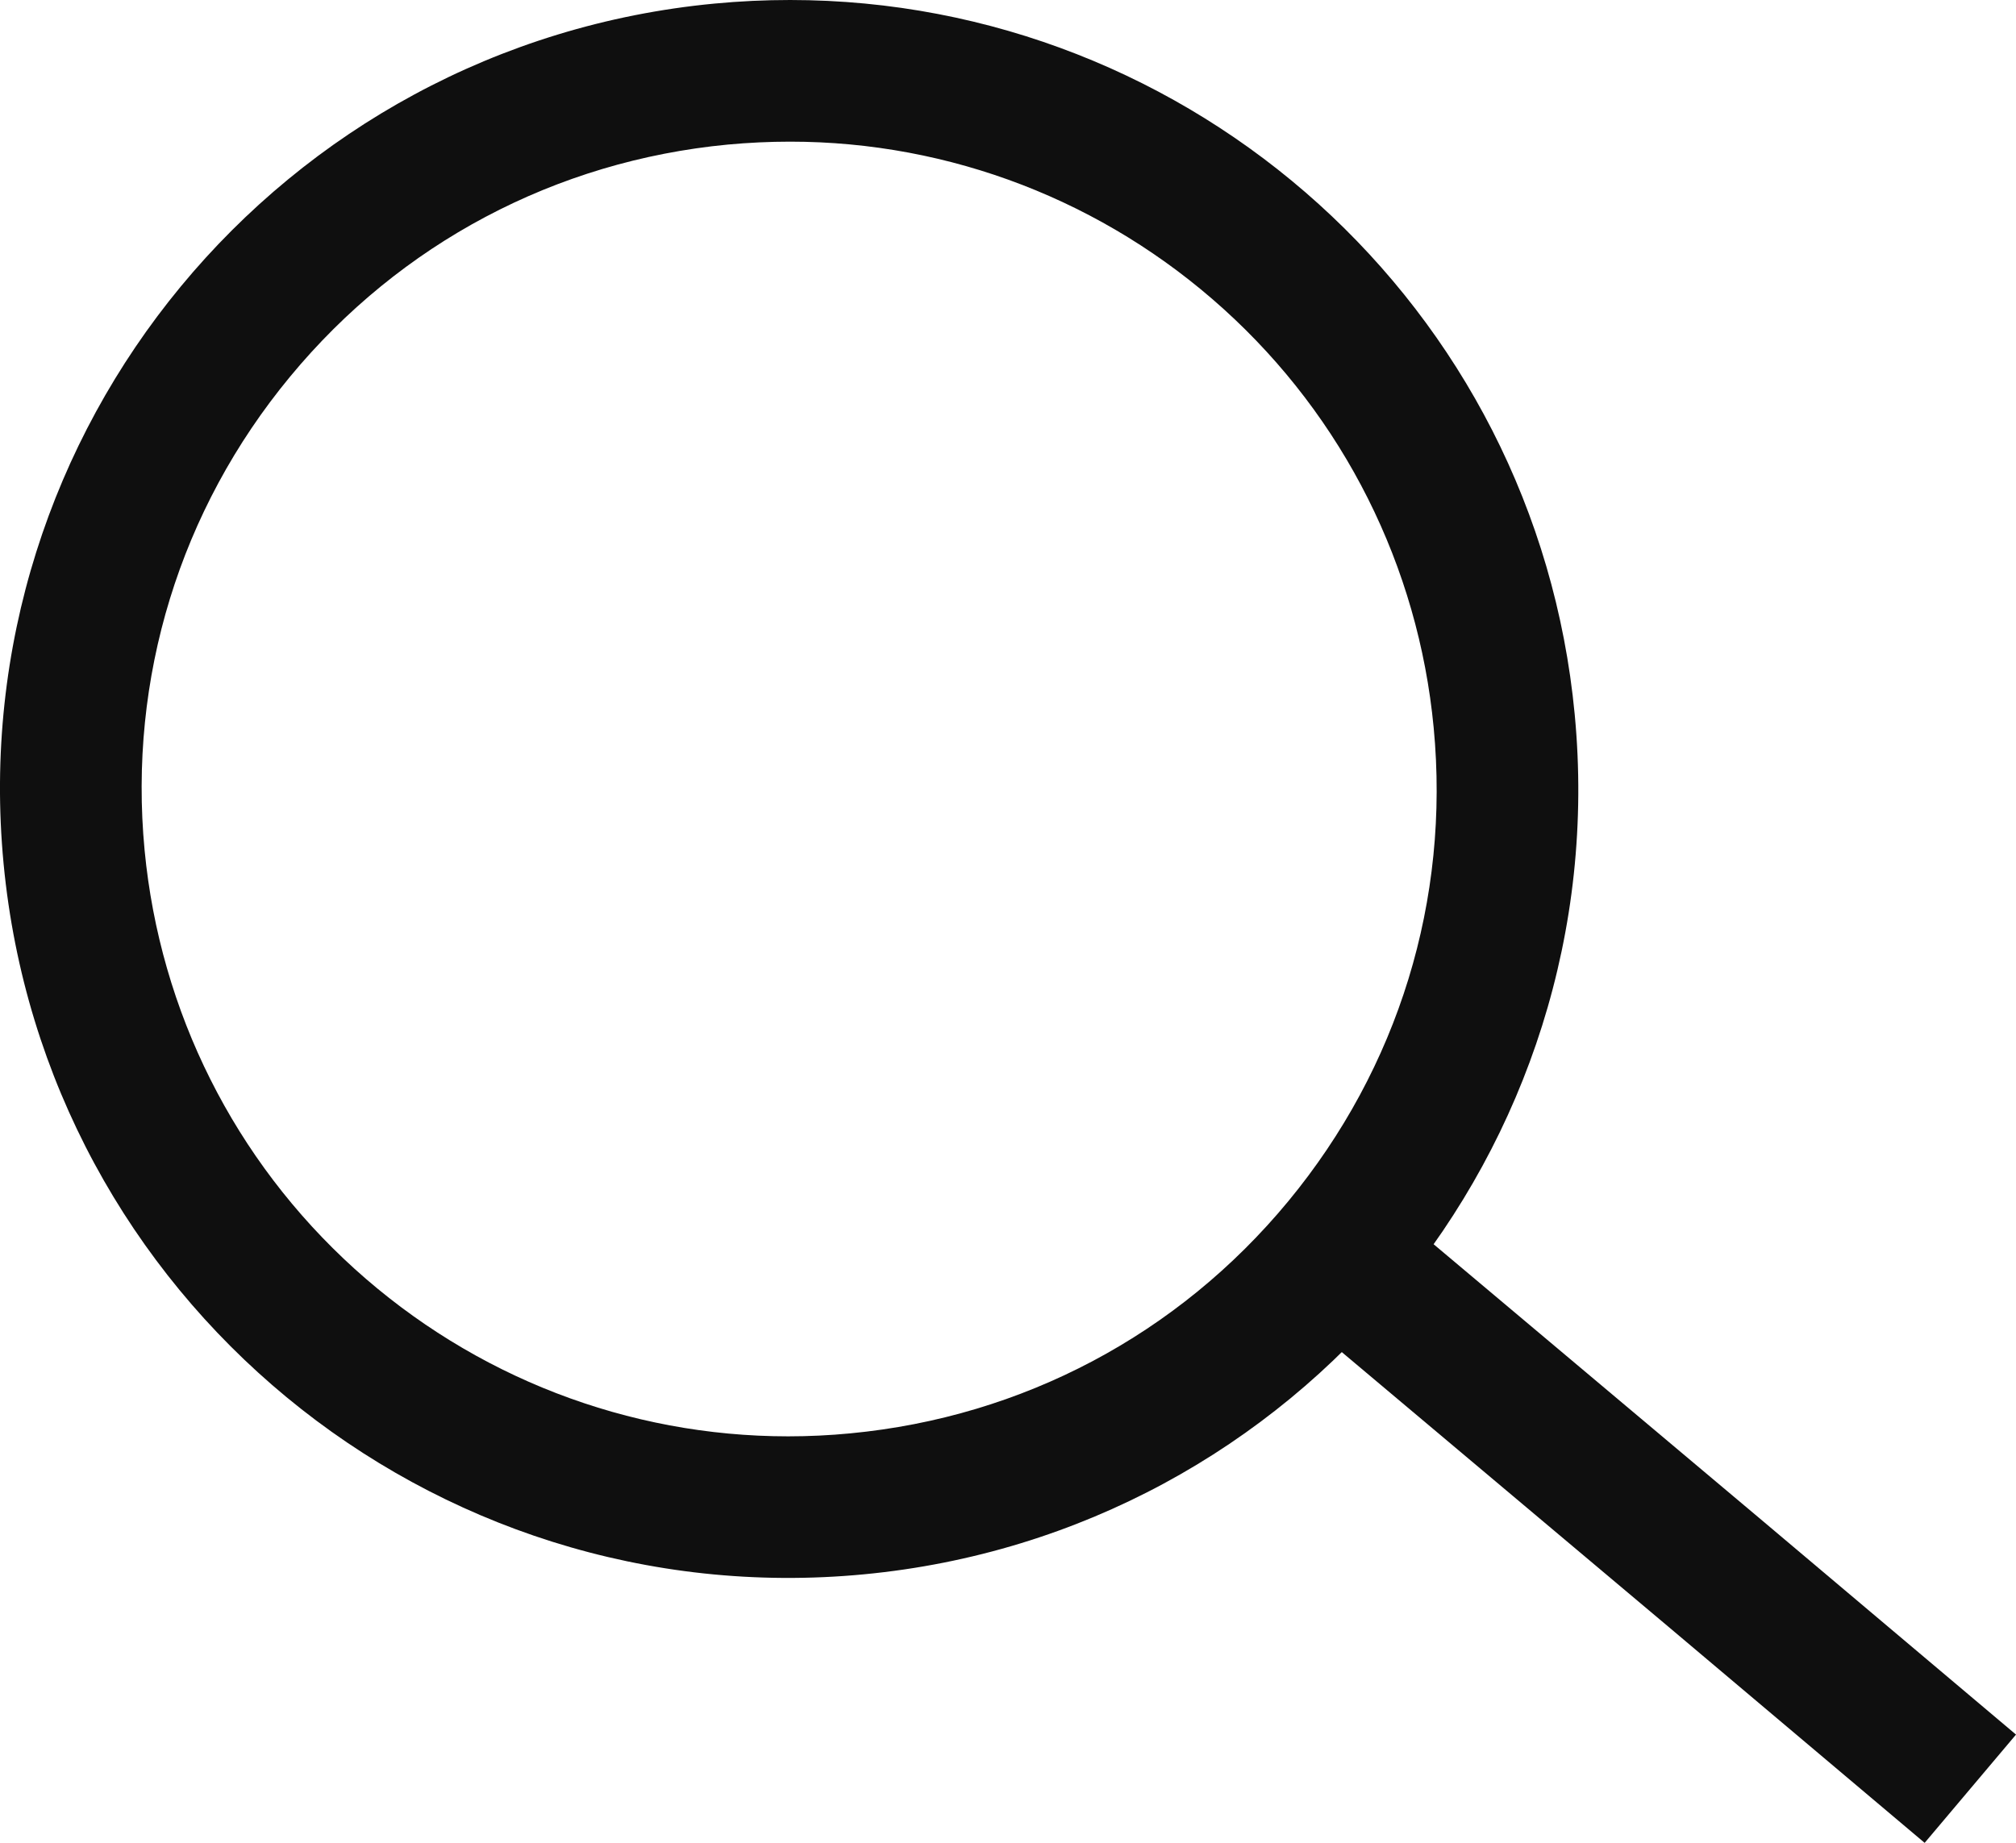
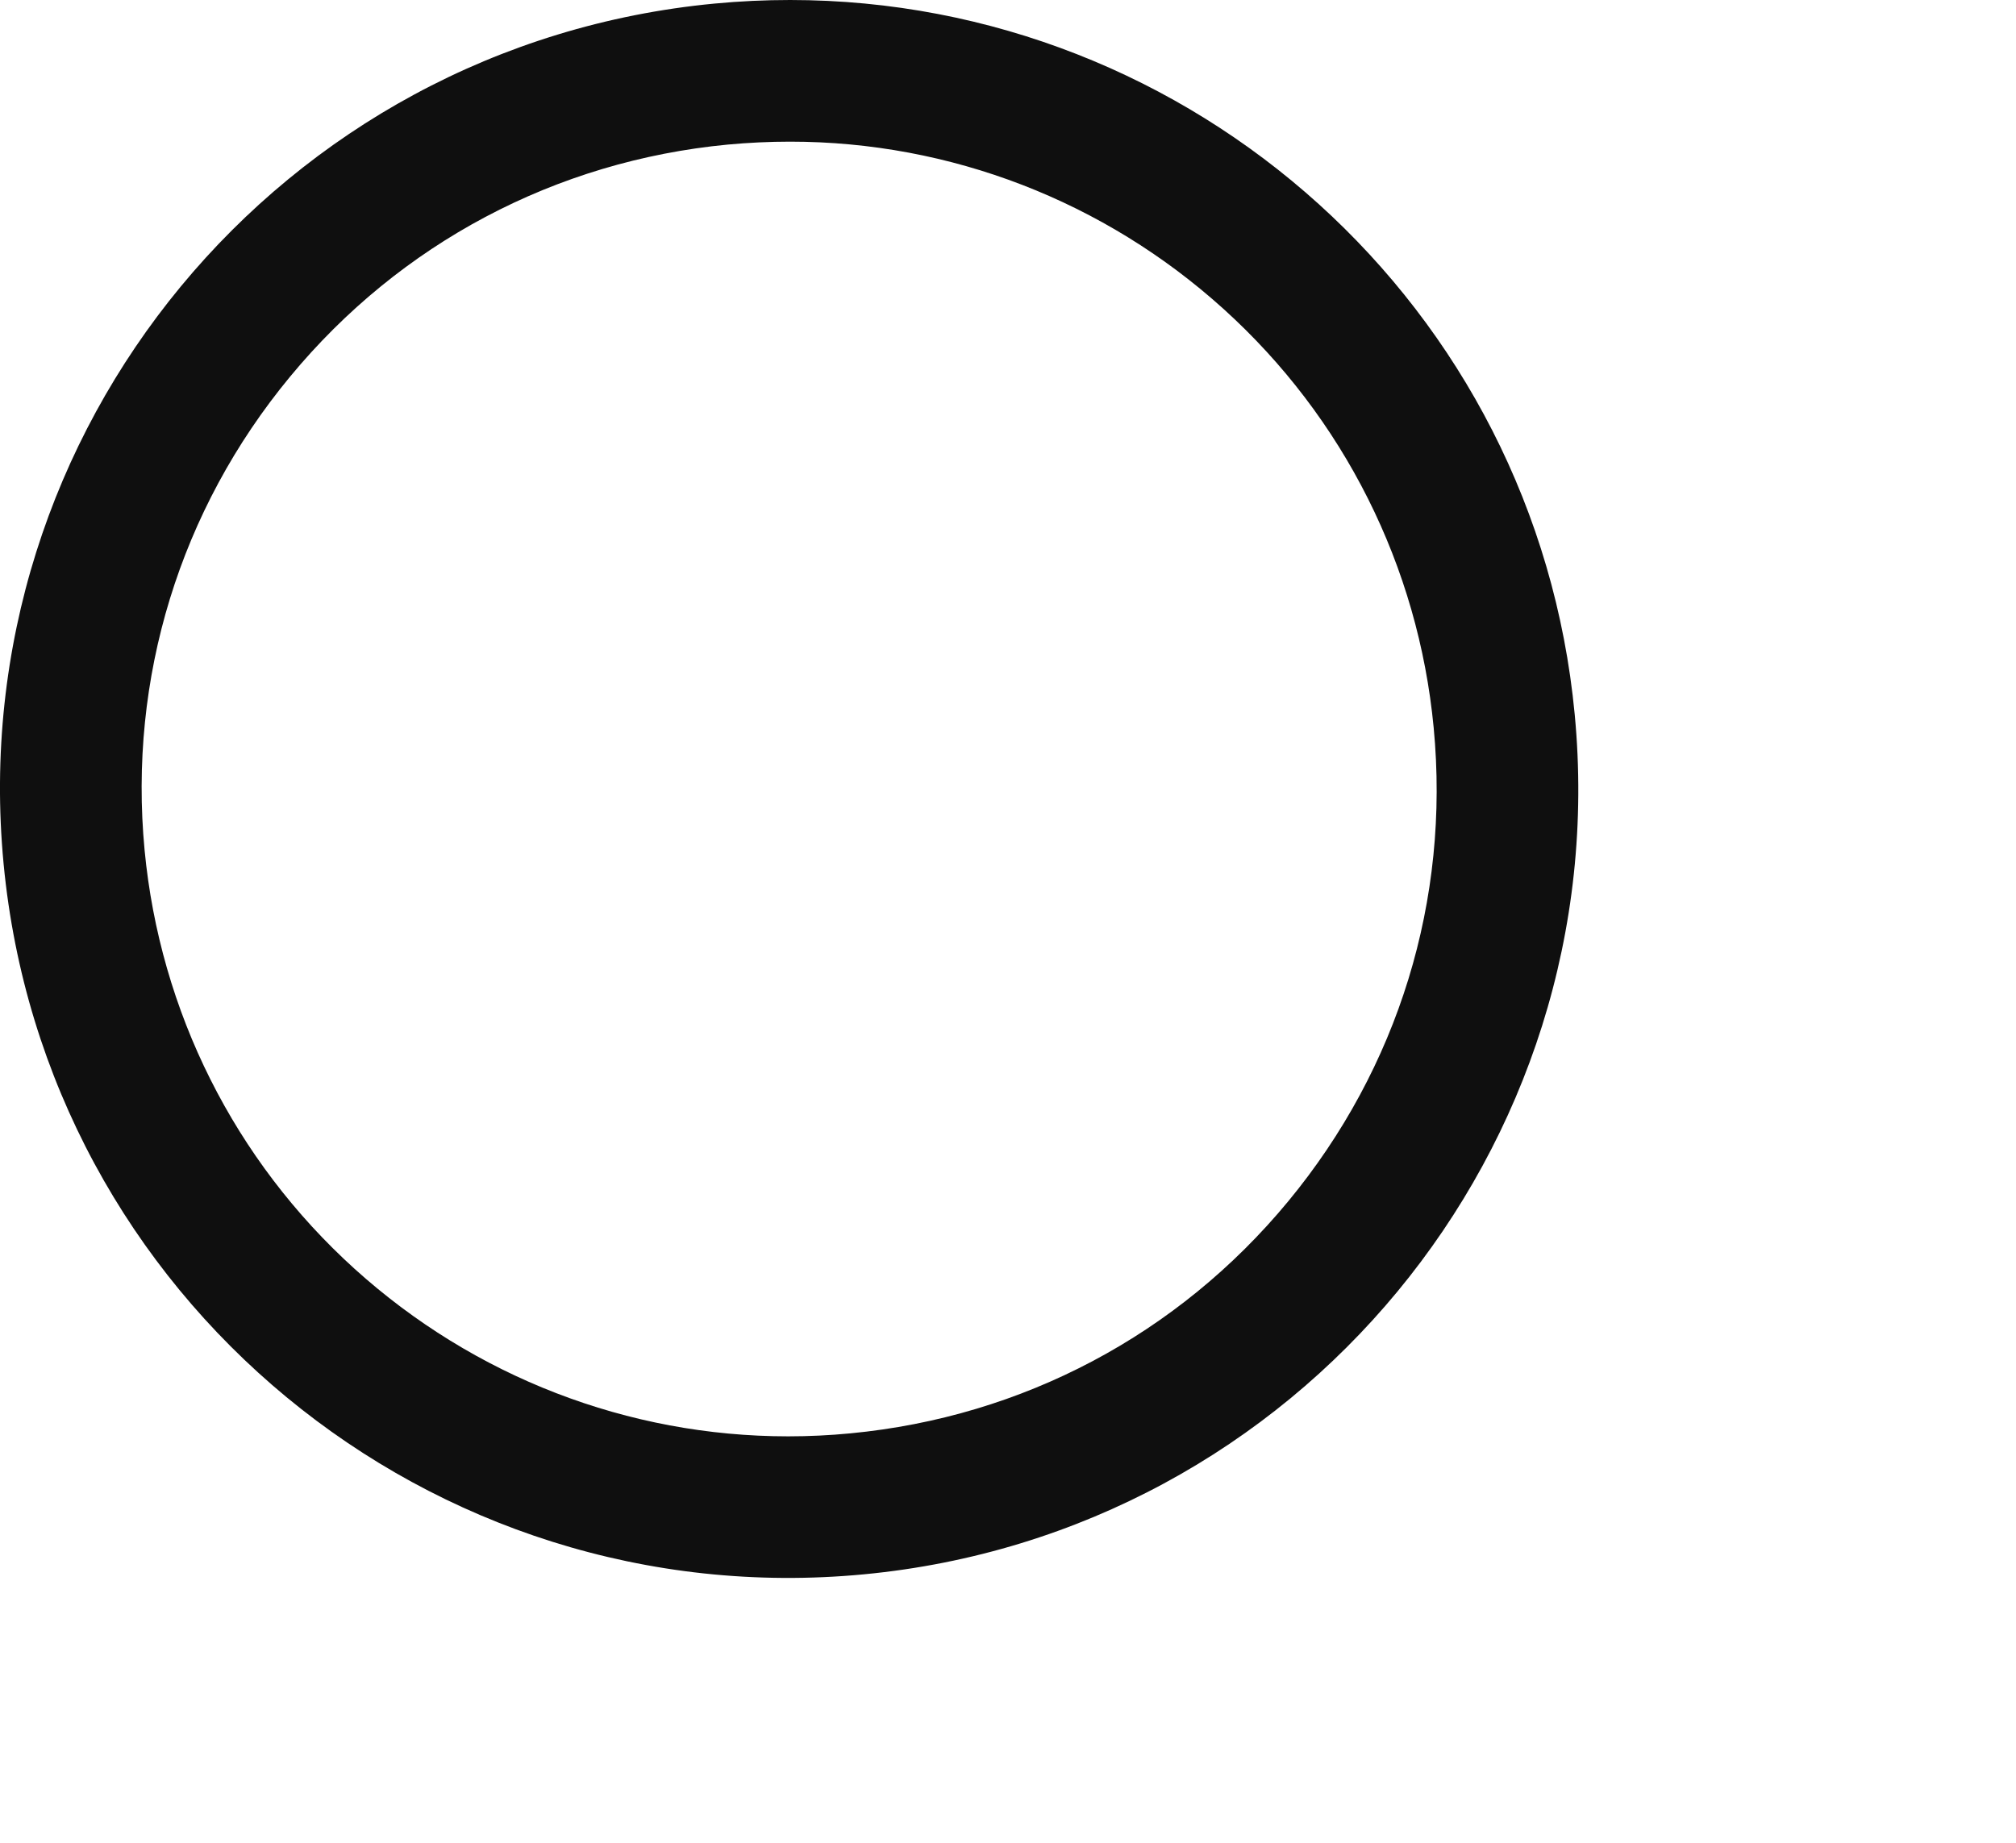
<svg xmlns="http://www.w3.org/2000/svg" id="그룹_3100" data-name="그룹 3100" width="24.189" height="22.116" viewBox="0 0 24.189 22.116">
  <g id="그룹_2708" data-name="그룹 2708" transform="translate(0 0)">
    <g id="패스_1204" data-name="패스 1204" transform="translate(-1 -1)" fill="none" stroke-miterlimit="10">
      <path d="M19.894,9.572A9.468,9.468,0,1,1,9.572,1.043,9.468,9.468,0,0,1,19.894,9.572Z" stroke="none" />
      <path d="M 10.48 2.7 C 10.233 2.7 9.981 2.712 9.733 2.735 C 7.667 2.932 5.802 3.921 4.48 5.521 C 3.158 7.12 2.539 9.139 2.735 11.204 C 2.92 13.141 3.815 14.925 5.256 16.229 C 6.688 17.524 8.535 18.238 10.457 18.238 C 10.705 18.238 10.956 18.226 11.204 18.202 C 13.27 18.005 15.136 17.016 16.457 15.417 C 17.779 13.817 18.399 11.799 18.202 9.733 C 18.018 7.797 17.123 6.012 15.682 4.709 C 14.249 3.413 12.402 2.7 10.48 2.7 M 10.48 1 C 15.305 1 19.428 4.671 19.894 9.572 C 20.39 14.778 16.571 19.399 11.365 19.894 C 6.16 20.39 1.538 16.571 1.043 11.365 C 0.548 6.16 4.366 1.538 9.572 1.043 C 9.877 1.014 10.18 1 10.48 1 Z" stroke="none" fill="#0f0f0f" />
    </g>
-     <path id="패스_1380" data-name="패스 1380" d="M7.045,5.933l-3.082-2.6L0,0" transform="translate(16.596 15.534)" fill="none" stroke="#0f0f0f" stroke-width="1.7" />
  </g>
</svg>